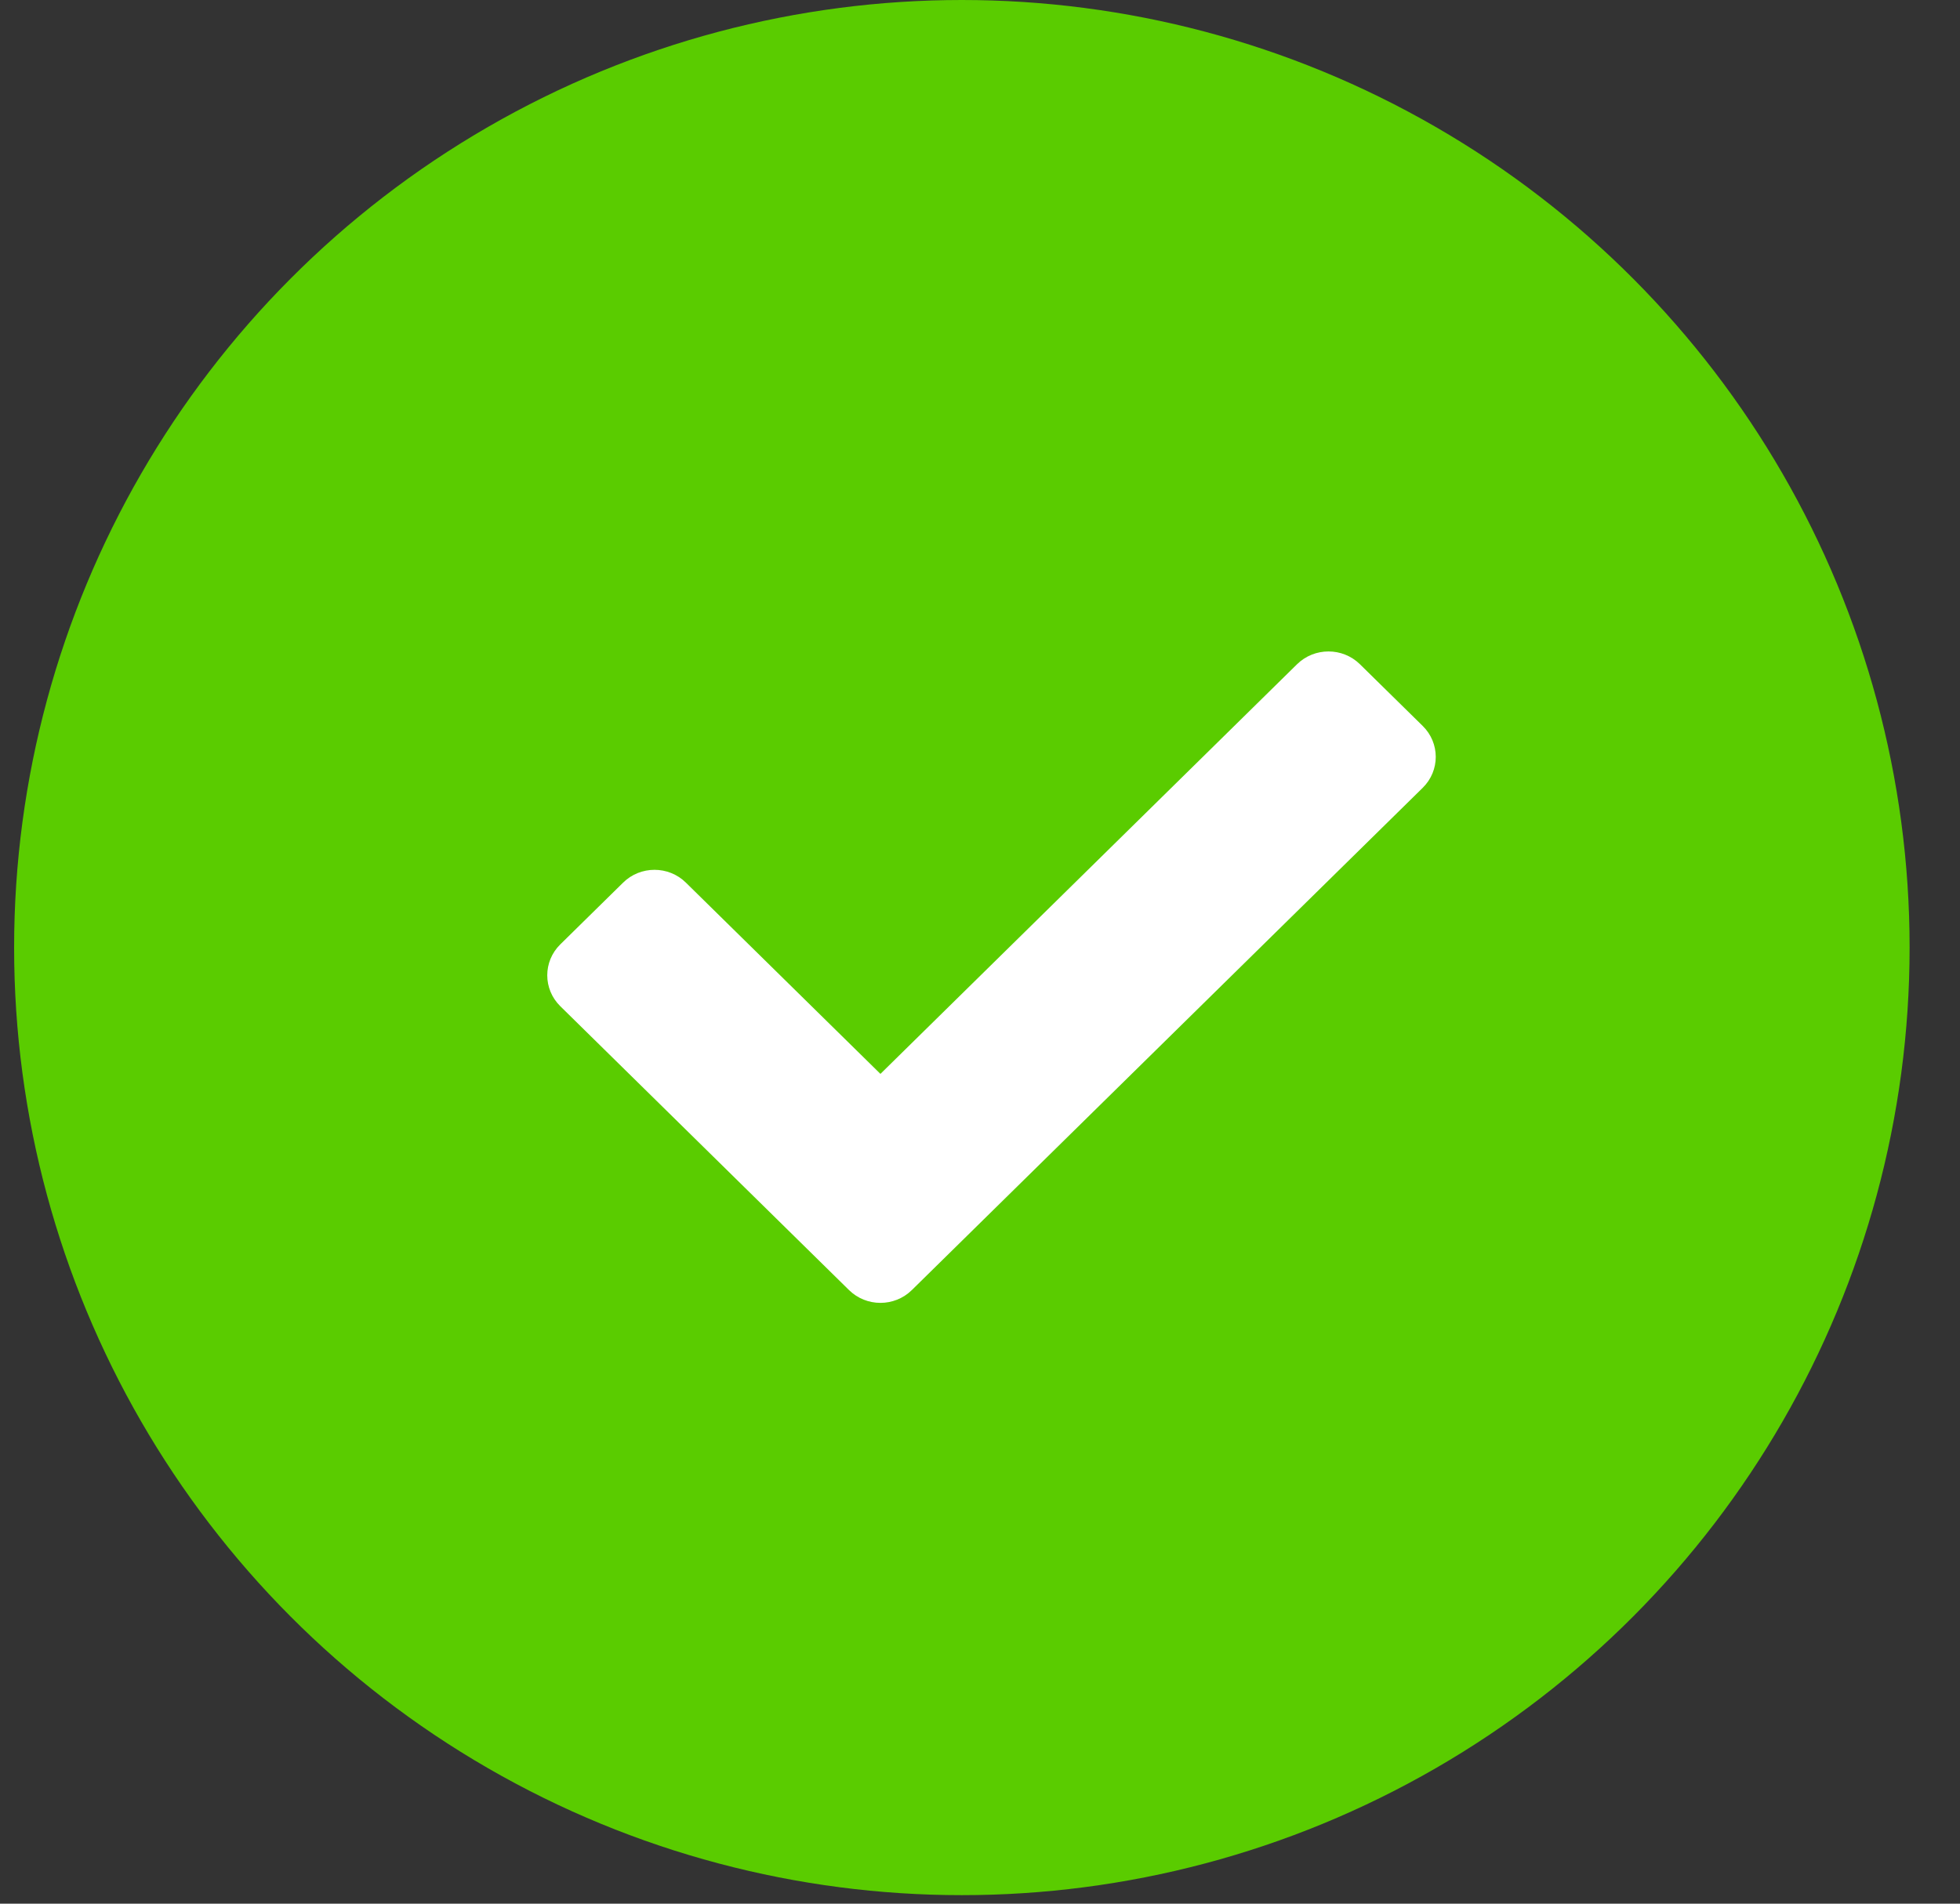
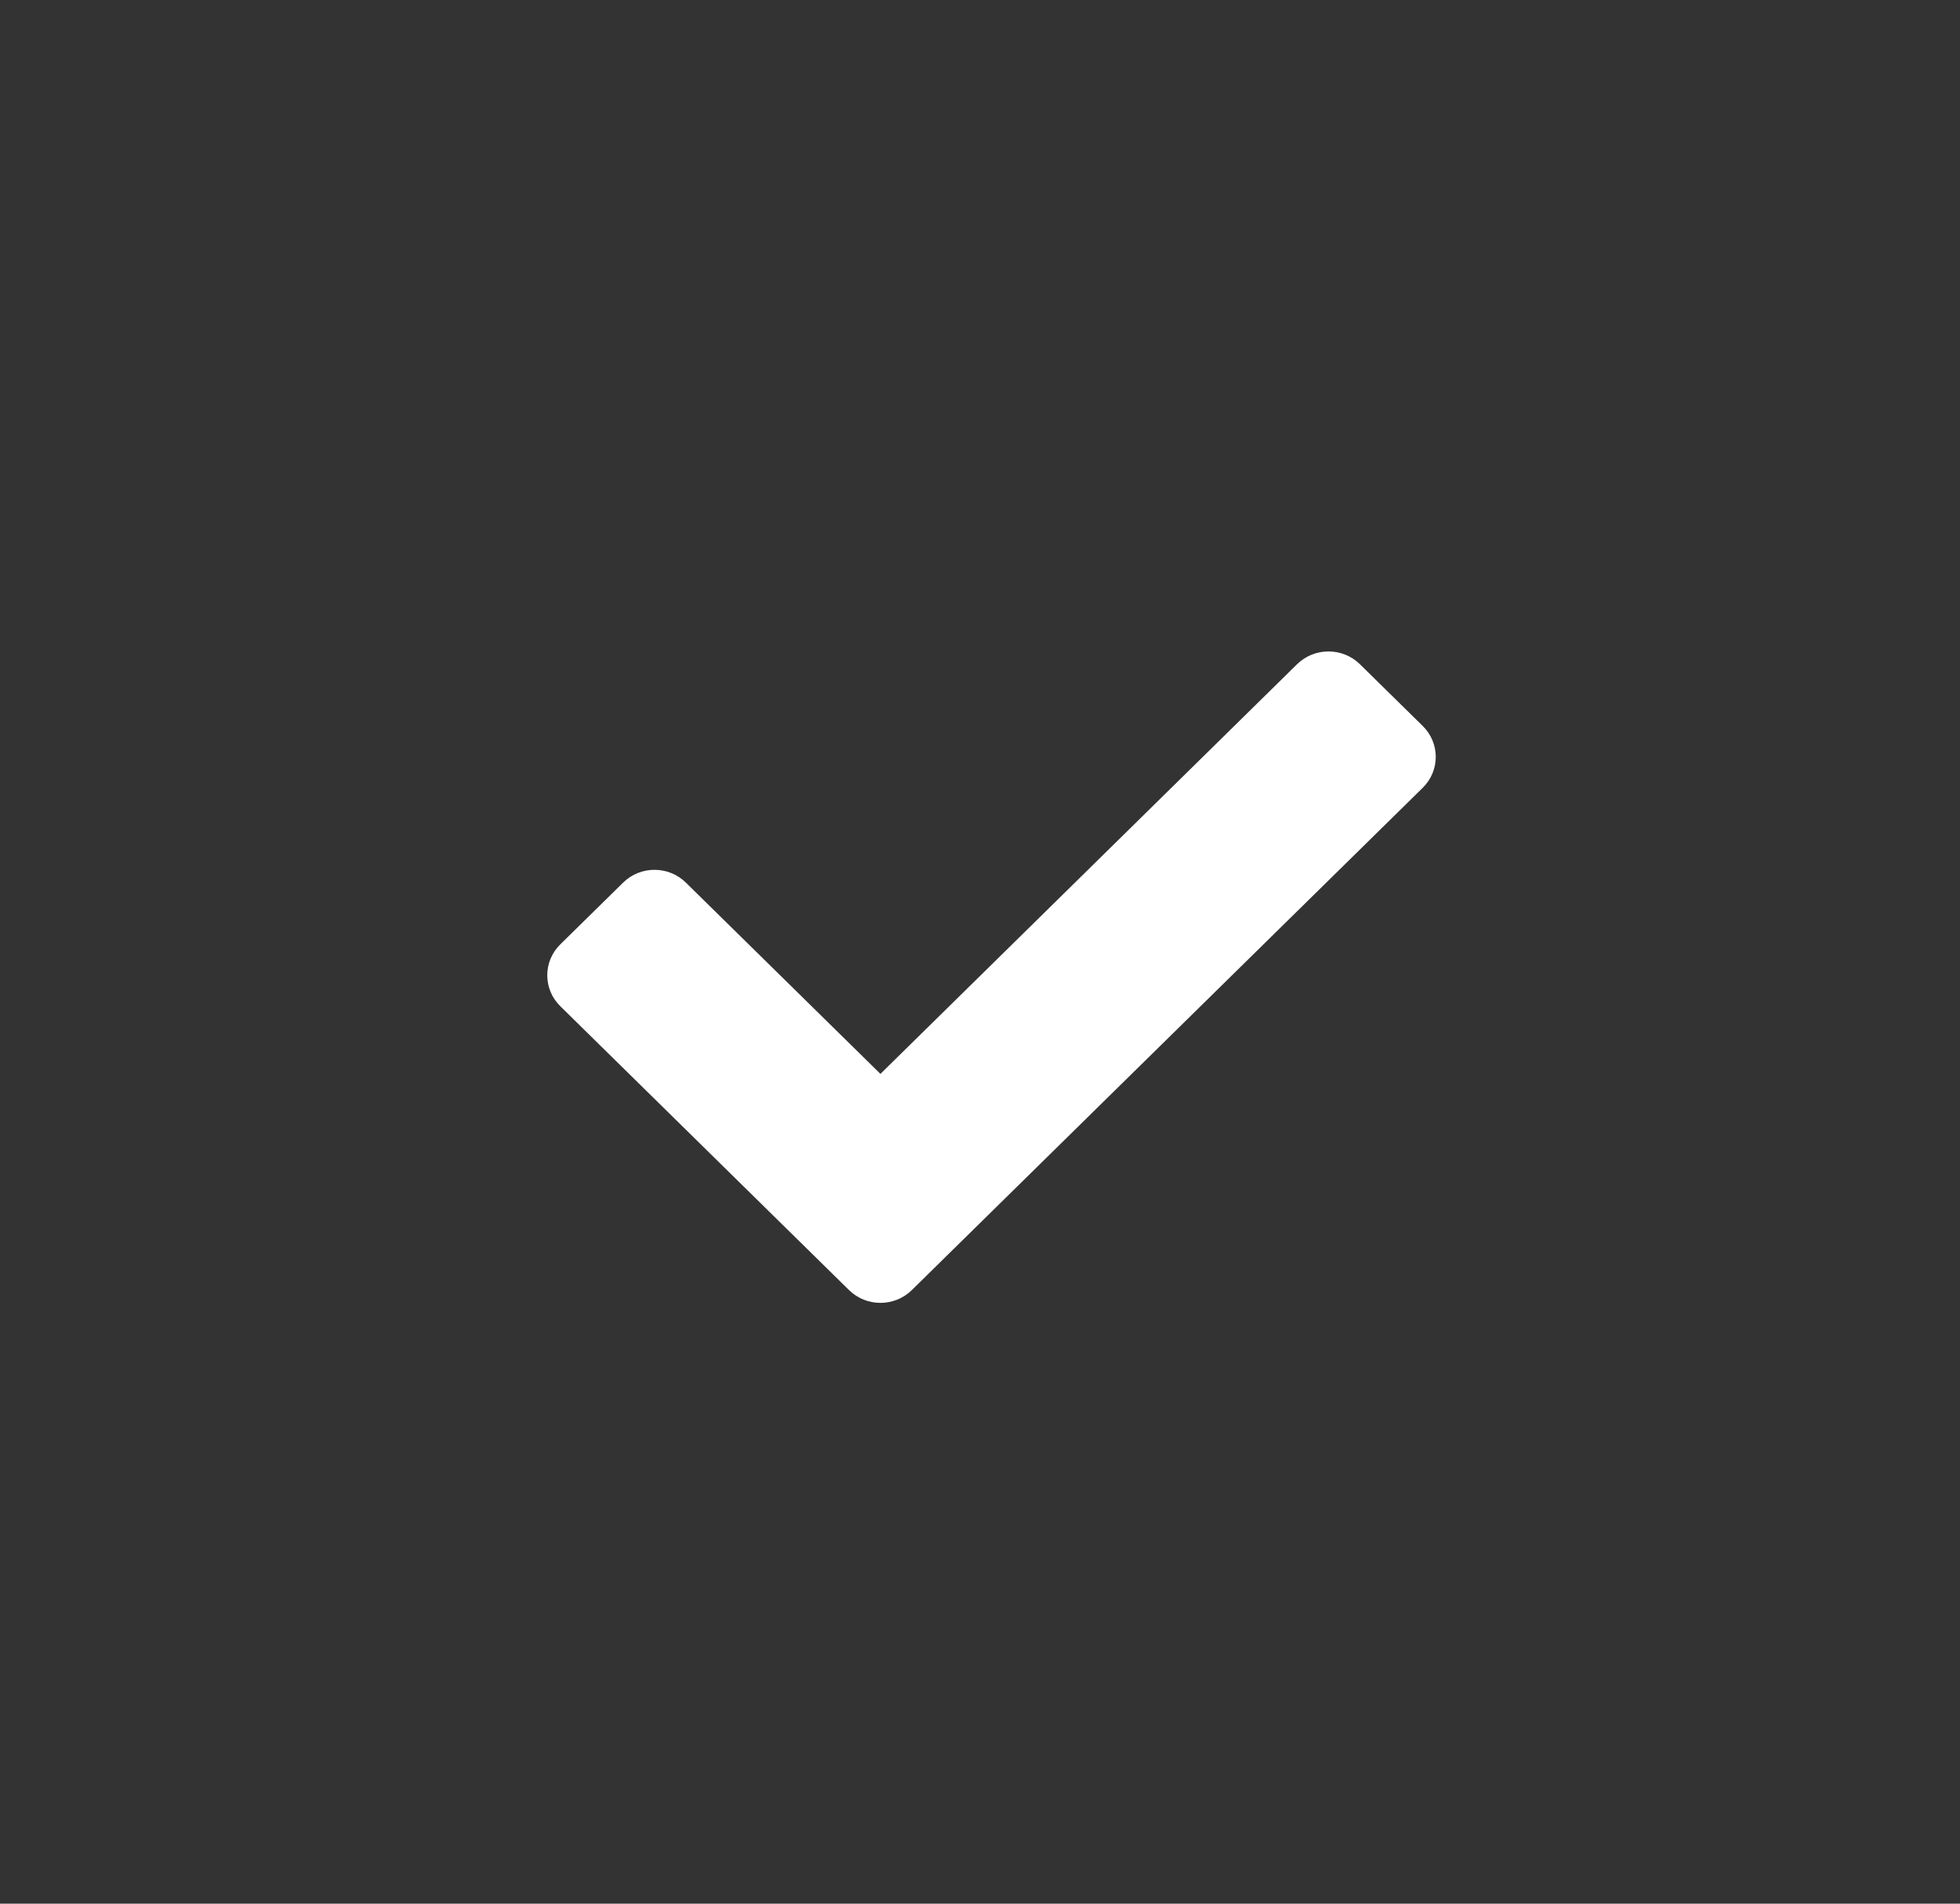
<svg xmlns="http://www.w3.org/2000/svg" width="35" height="34" viewBox="0 0 35 34" fill="none">
  <rect x="0" y="0" width="35" height="34" fill="#333333" stroke="none" />
-   <circle cx="17.176" cy="16.924" r="16.924" fill="#5ACC00" />
  <path d="M15.161 23.041L10.005 17.971C9.695 17.666 9.695 17.172 10.005 16.867L11.127 15.764C11.436 15.459 11.939 15.459 12.248 15.764L15.722 19.18L23.162 11.863C23.472 11.559 23.974 11.559 24.284 11.863L25.406 12.966C25.716 13.271 25.716 13.765 25.406 14.07L16.283 23.041C15.973 23.346 15.471 23.346 15.161 23.041Z" fill="white" />
</svg>